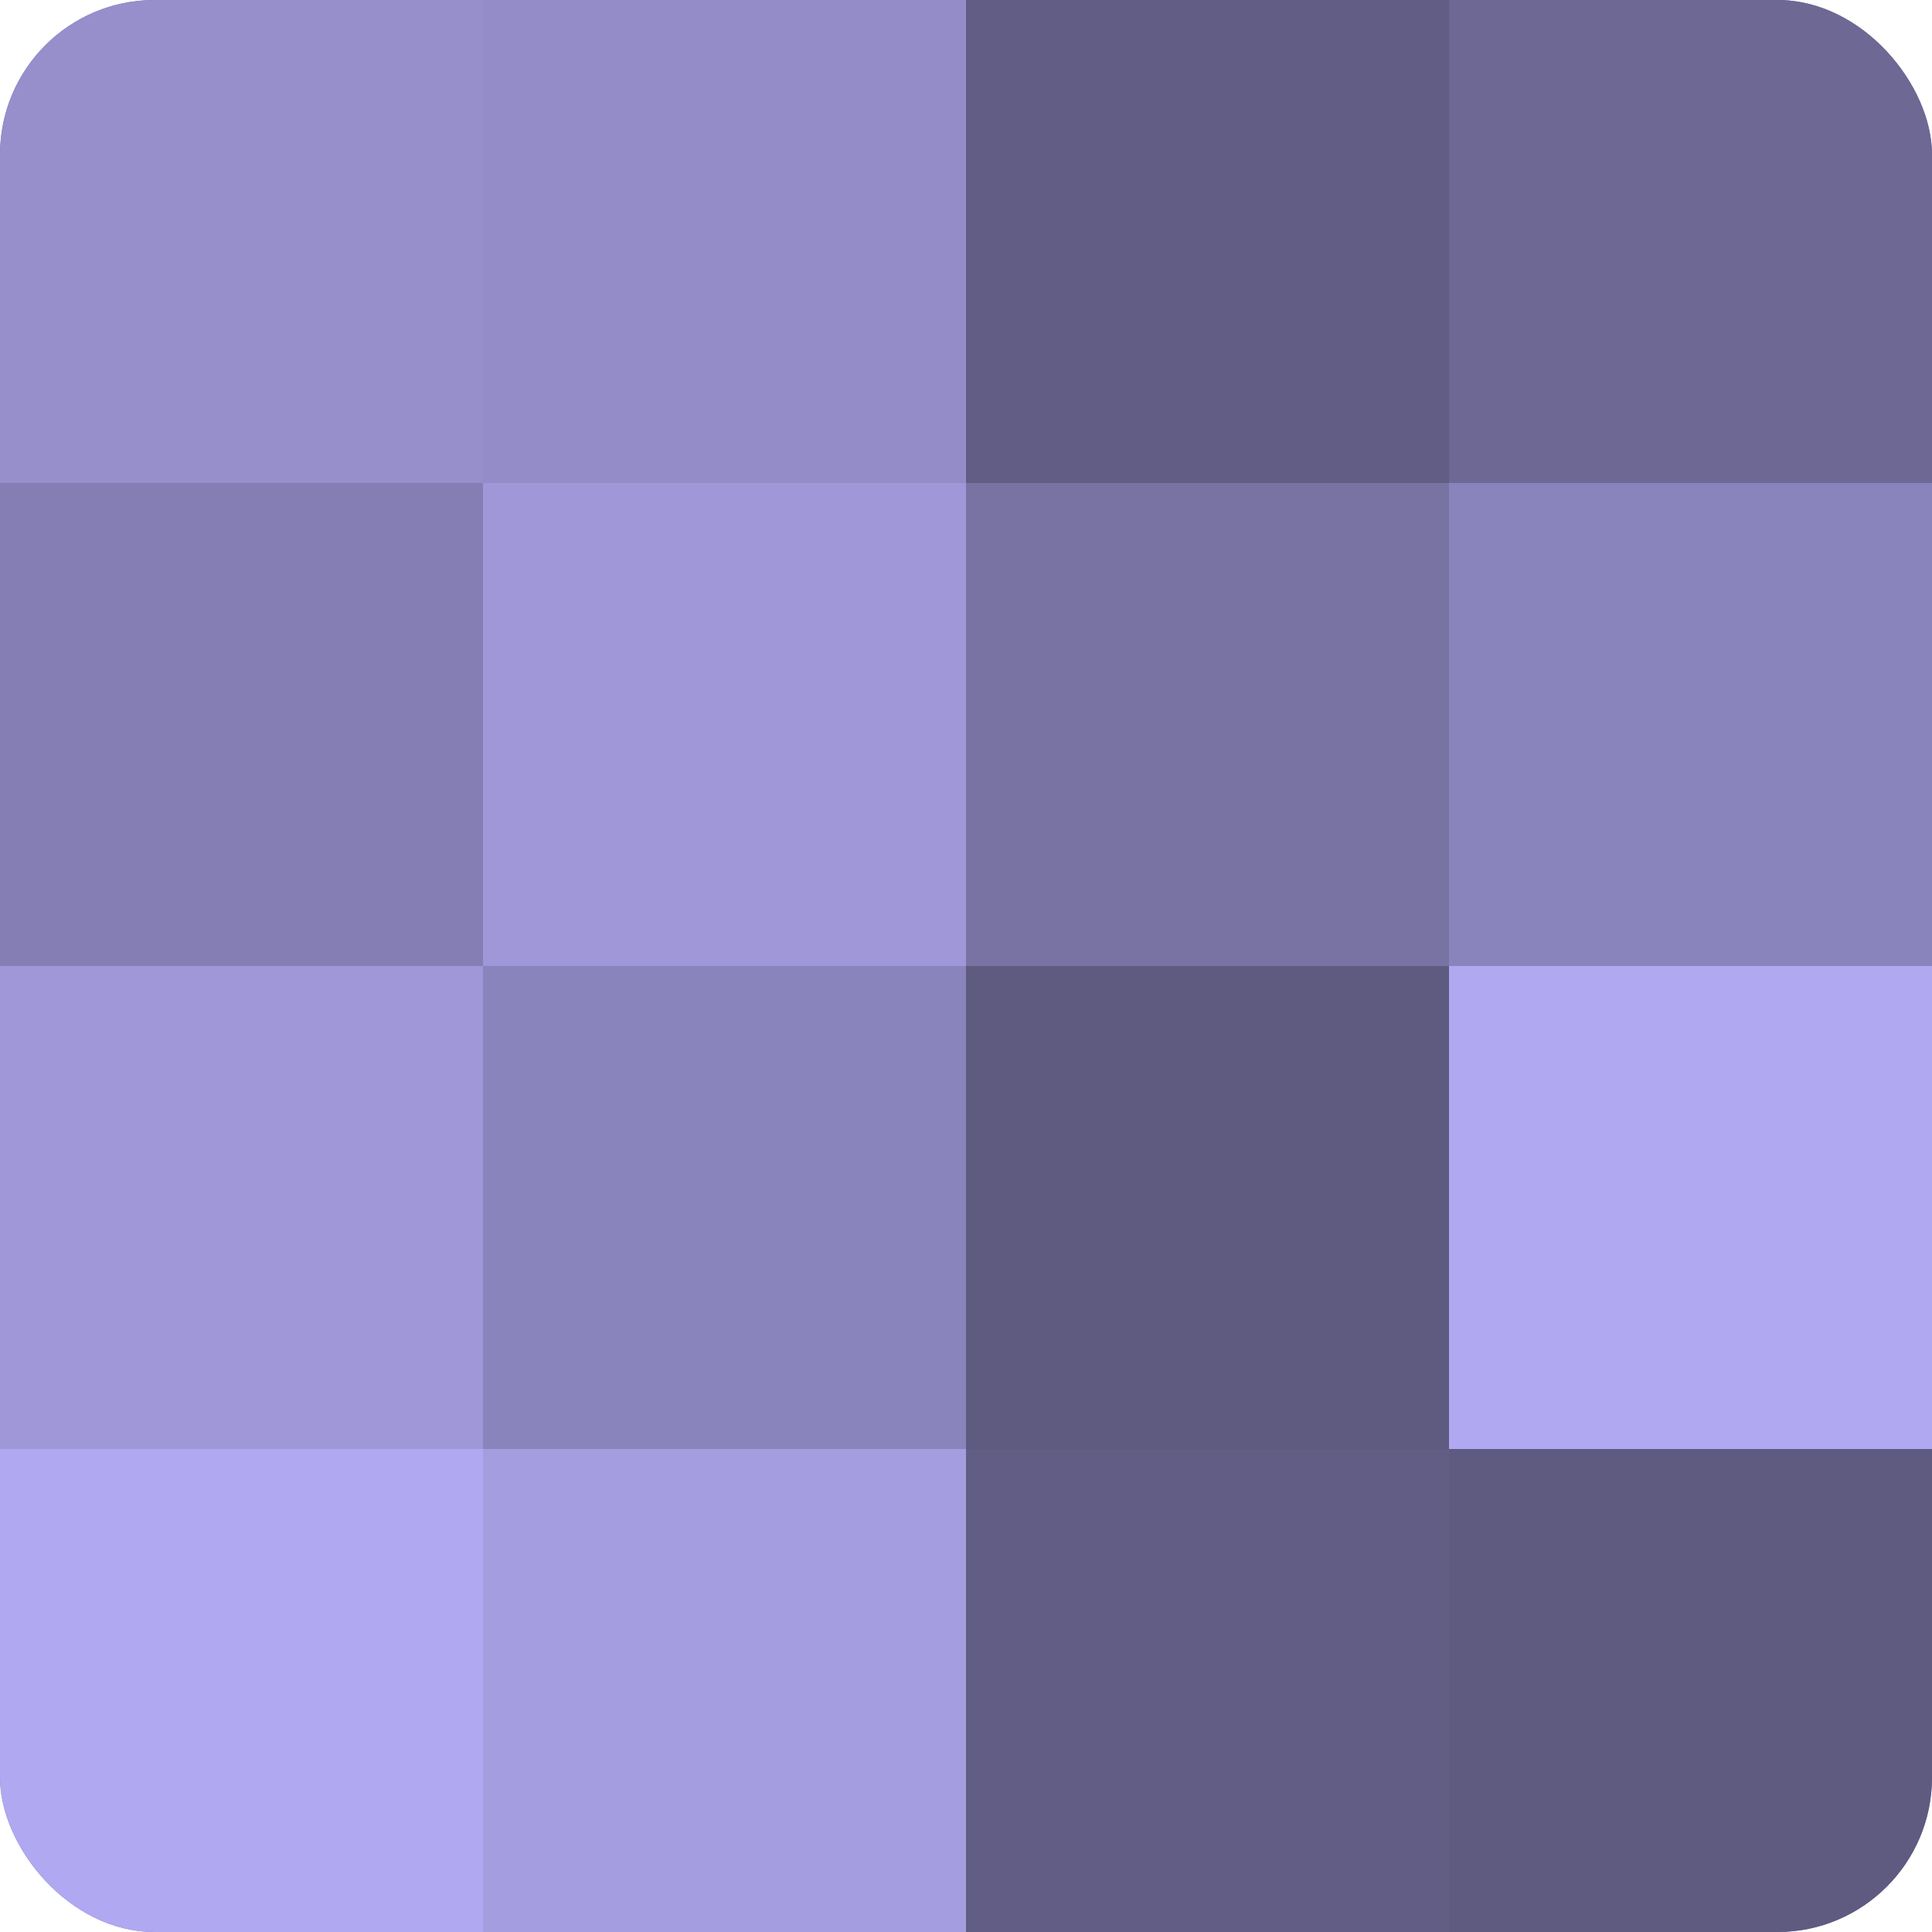
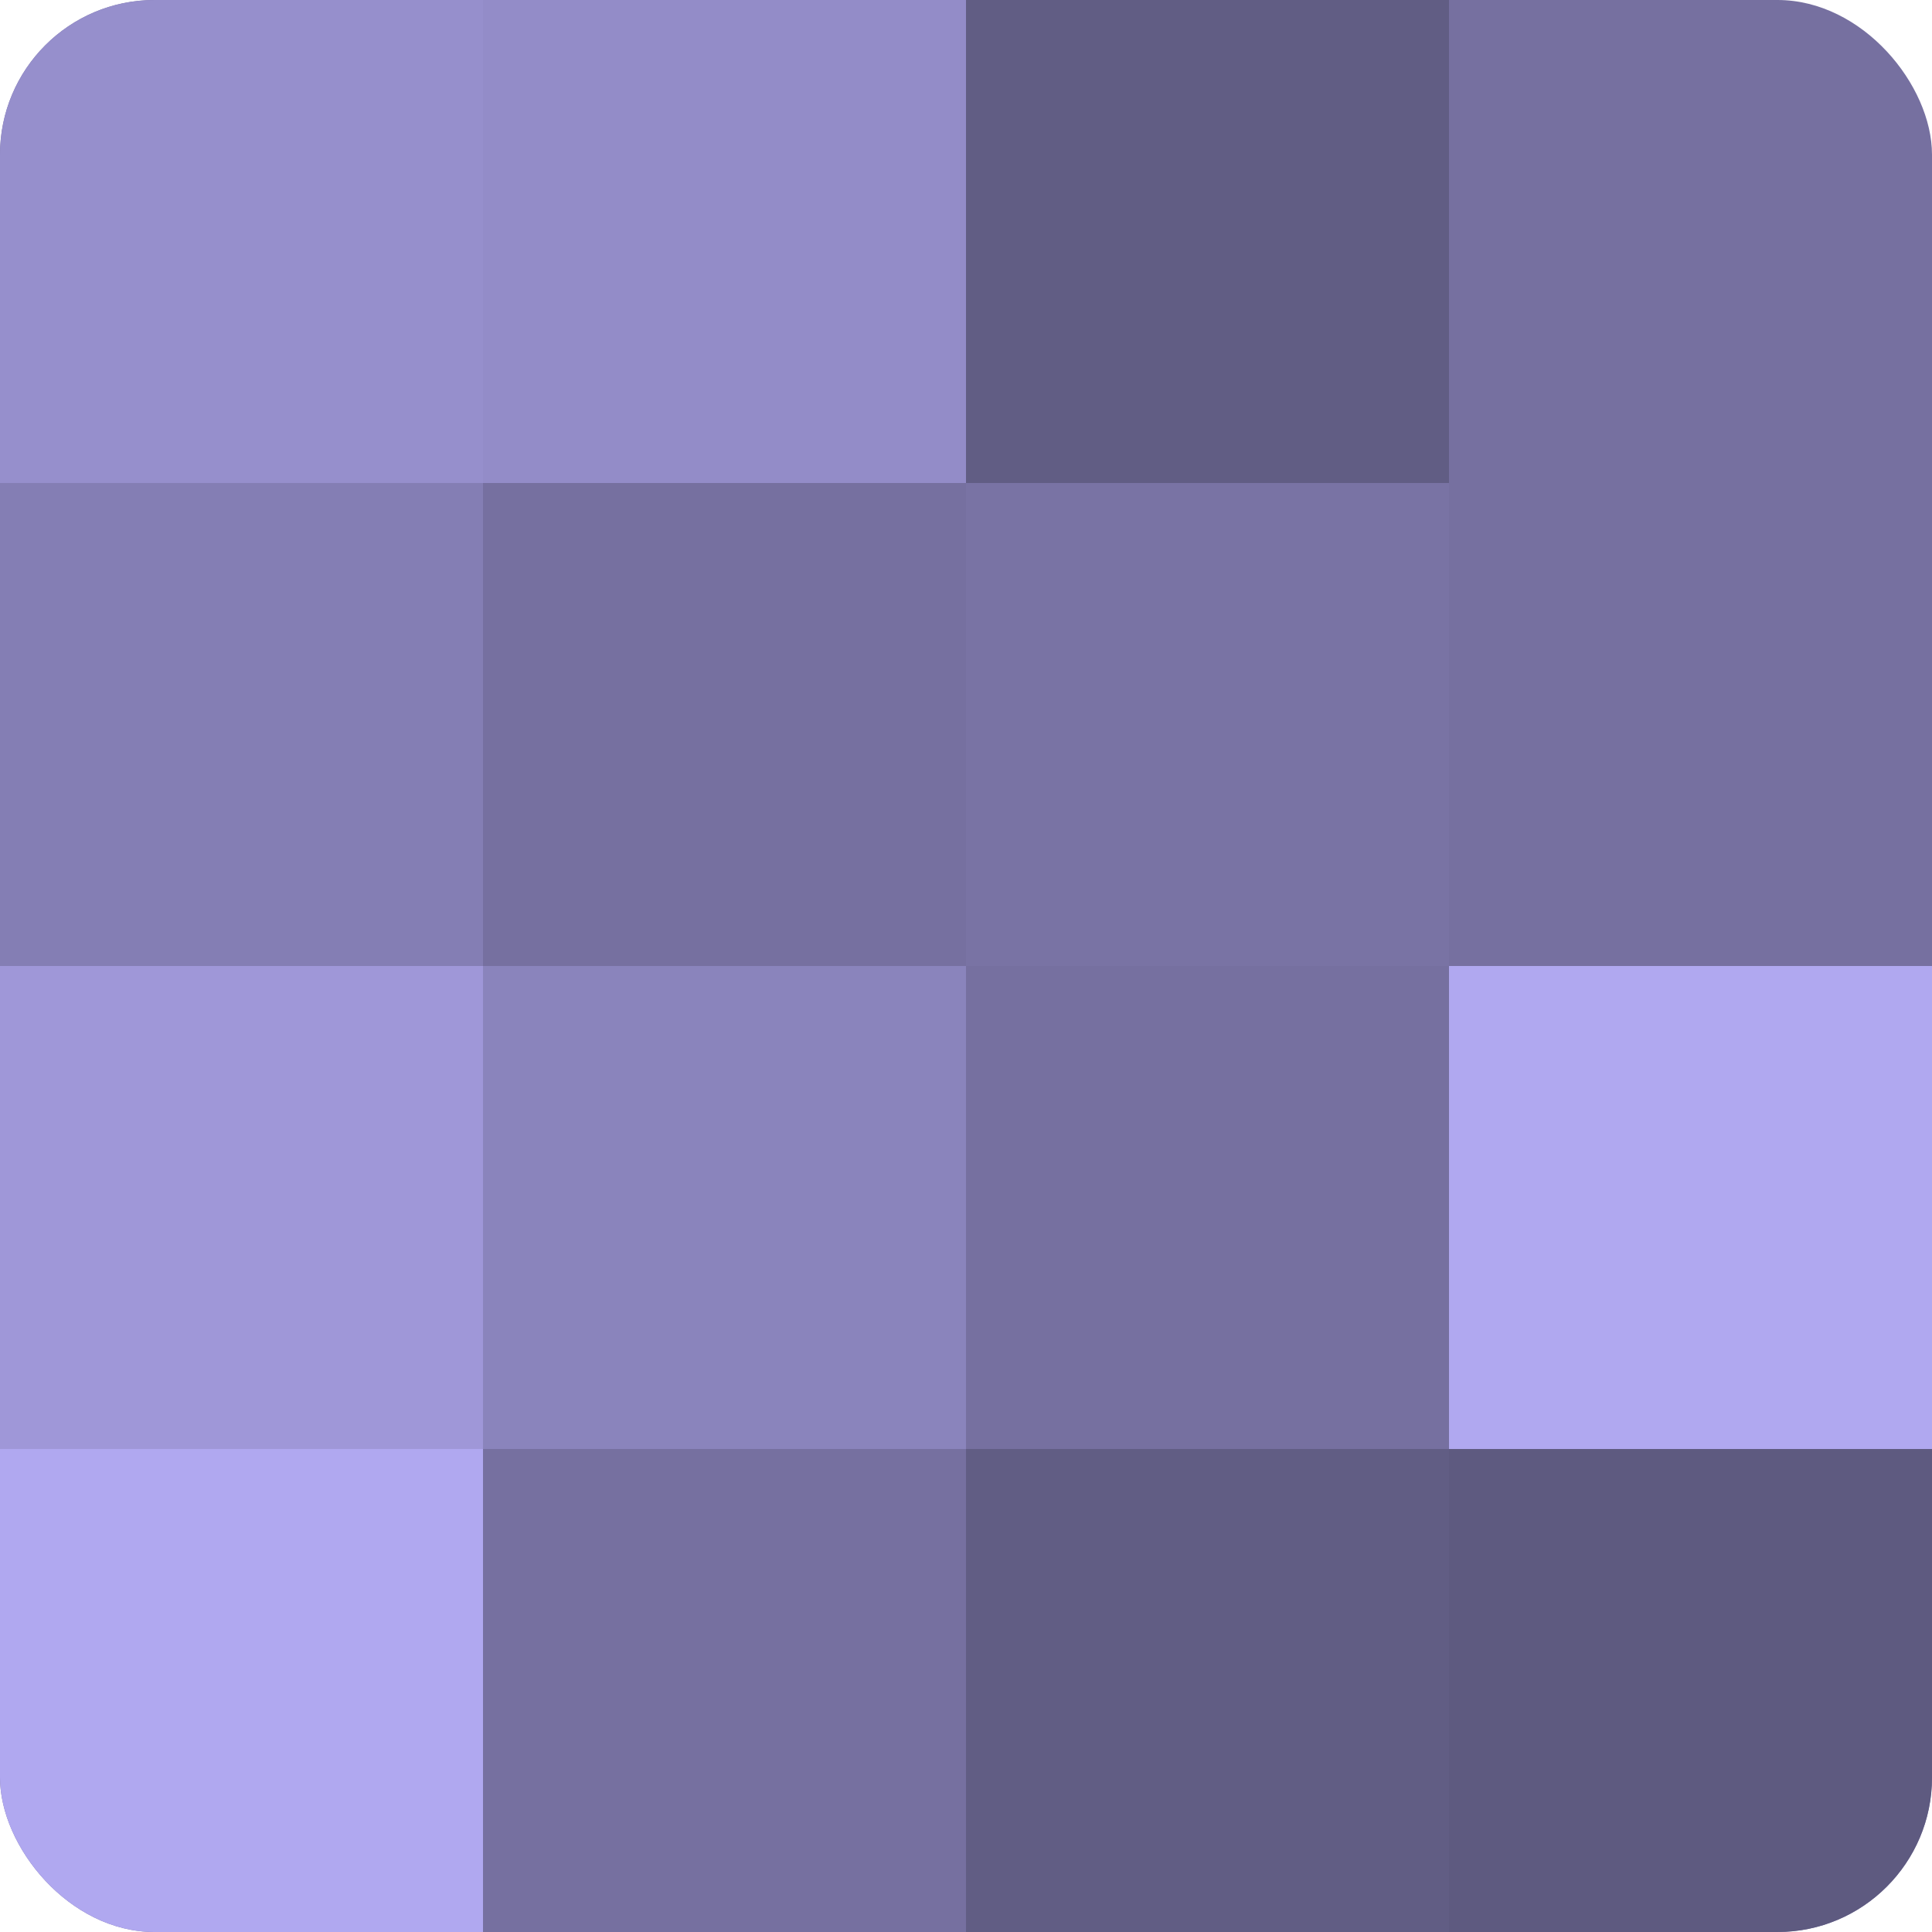
<svg xmlns="http://www.w3.org/2000/svg" width="60" height="60" viewBox="0 0 100 100" preserveAspectRatio="xMidYMid meet">
  <defs>
    <clipPath id="c" width="100" height="100">
      <rect width="100" height="100" rx="8" ry="8" />
    </clipPath>
  </defs>
  <g clip-path="url(#c)">
    <rect width="100" height="100" fill="#7670a0" />
    <rect width="25" height="25" fill="#968fcc" />
    <rect y="25" width="25" height="25" fill="#847eb4" />
    <rect y="50" width="25" height="25" fill="#9f97d8" />
    <rect y="75" width="25" height="25" fill="#b0a8f0" />
    <rect x="25" width="25" height="25" fill="#938cc8" />
-     <rect x="25" y="25" width="25" height="25" fill="#9f97d8" />
    <rect x="25" y="50" width="25" height="25" fill="#8a84bc" />
-     <rect x="25" y="75" width="25" height="25" fill="#a49de0" />
    <rect x="50" width="25" height="25" fill="#615d84" />
    <rect x="50" y="25" width="25" height="25" fill="#7973a4" />
-     <rect x="50" y="50" width="25" height="25" fill="#5e5a80" />
    <rect x="50" y="75" width="25" height="25" fill="#615d84" />
-     <rect x="75" width="25" height="25" fill="#6d6894" />
-     <rect x="75" y="25" width="25" height="25" fill="#8a84bc" />
    <rect x="75" y="50" width="25" height="25" fill="#b0a8f0" />
    <rect x="75" y="75" width="25" height="25" fill="#5e5a80" />
  </g>
</svg>